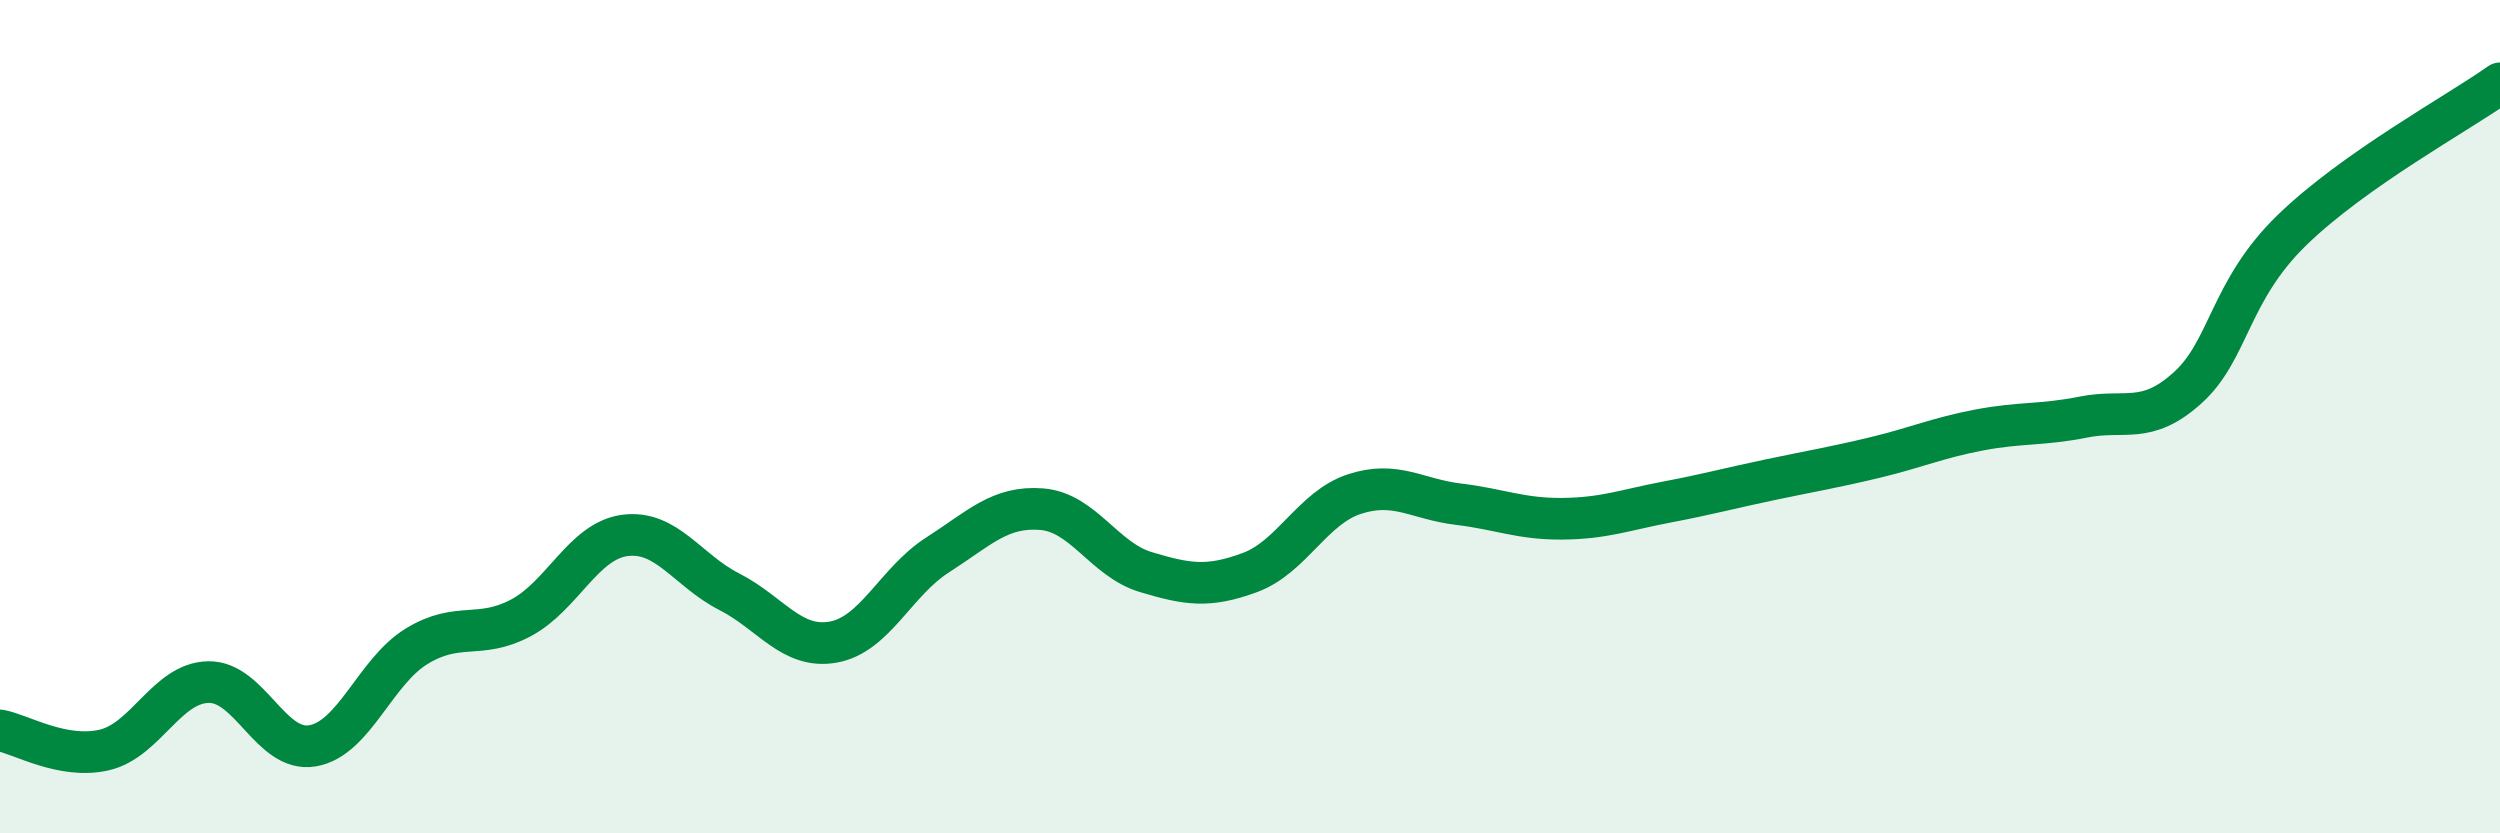
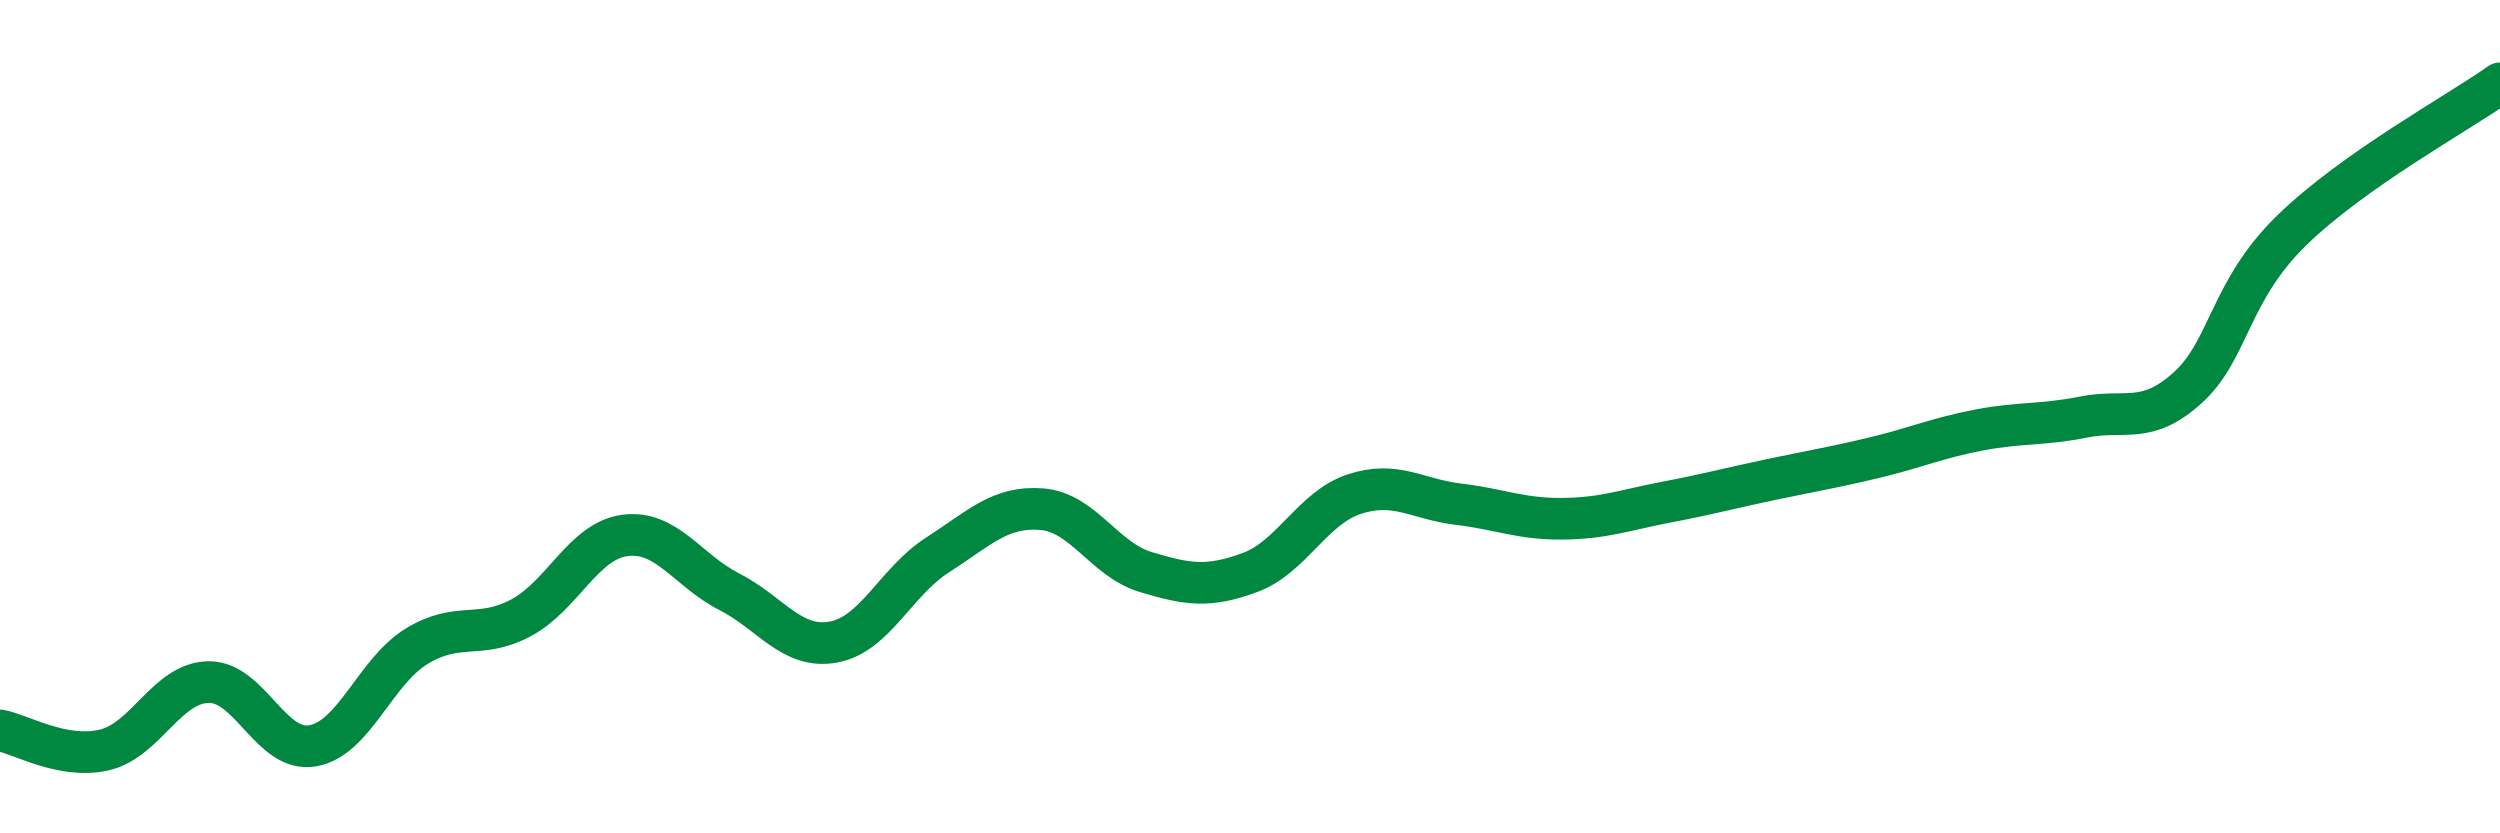
<svg xmlns="http://www.w3.org/2000/svg" width="60" height="20" viewBox="0 0 60 20">
-   <path d="M 0,17.53 C 0.5,17.62 1.5,18.23 2.5,18 C 3.5,17.77 4,16.39 5,16.37 C 6,16.35 6.5,18.07 7.5,17.9 C 8.5,17.73 9,16.12 10,15.51 C 11,14.9 11.5,15.36 12.5,14.83 C 13.5,14.3 14,12.98 15,12.85 C 16,12.72 16.5,13.69 17.5,14.2 C 18.5,14.71 19,15.59 20,15.41 C 21,15.23 21.5,13.96 22.5,13.32 C 23.5,12.68 24,12.14 25,12.22 C 26,12.3 26.5,13.43 27.5,13.73 C 28.5,14.03 29,14.11 30,13.74 C 31,13.37 31.5,12.19 32.5,11.86 C 33.5,11.53 34,11.98 35,12.1 C 36,12.22 36.5,12.46 37.5,12.45 C 38.5,12.44 39,12.24 40,12.05 C 41,11.86 41.5,11.72 42.5,11.51 C 43.5,11.3 44,11.22 45,10.98 C 46,10.74 46.5,10.51 47.5,10.32 C 48.5,10.13 49,10.21 50,10.01 C 51,9.81 51.5,10.21 52.5,9.31 C 53.5,8.41 53.5,6.99 55,5.53 C 56.5,4.07 59,2.71 60,2L60 20L0 20Z" fill="#008740" opacity="0.1" stroke-linecap="round" stroke-linejoin="round" />
  <path d="M 0,17.53 C 0.5,17.62 1.5,18.23 2.5,18 C 3.5,17.77 4,16.39 5,16.37 C 6,16.35 6.5,18.07 7.5,17.9 C 8.5,17.73 9,16.12 10,15.51 C 11,14.9 11.5,15.36 12.5,14.83 C 13.5,14.3 14,12.98 15,12.85 C 16,12.72 16.5,13.69 17.5,14.2 C 18.5,14.71 19,15.59 20,15.41 C 21,15.23 21.5,13.96 22.5,13.32 C 23.5,12.68 24,12.14 25,12.22 C 26,12.3 26.5,13.43 27.5,13.73 C 28.5,14.03 29,14.11 30,13.74 C 31,13.37 31.5,12.19 32.5,11.86 C 33.5,11.53 34,11.98 35,12.1 C 36,12.22 36.5,12.46 37.5,12.45 C 38.5,12.44 39,12.24 40,12.05 C 41,11.86 41.5,11.72 42.5,11.51 C 43.5,11.3 44,11.22 45,10.98 C 46,10.74 46.5,10.51 47.5,10.32 C 48.5,10.13 49,10.21 50,10.01 C 51,9.81 51.5,10.21 52.5,9.31 C 53.5,8.41 53.5,6.99 55,5.53 C 56.5,4.07 59,2.71 60,2" stroke="#008740" stroke-width="1" fill="none" stroke-linecap="round" stroke-linejoin="round" />
</svg>